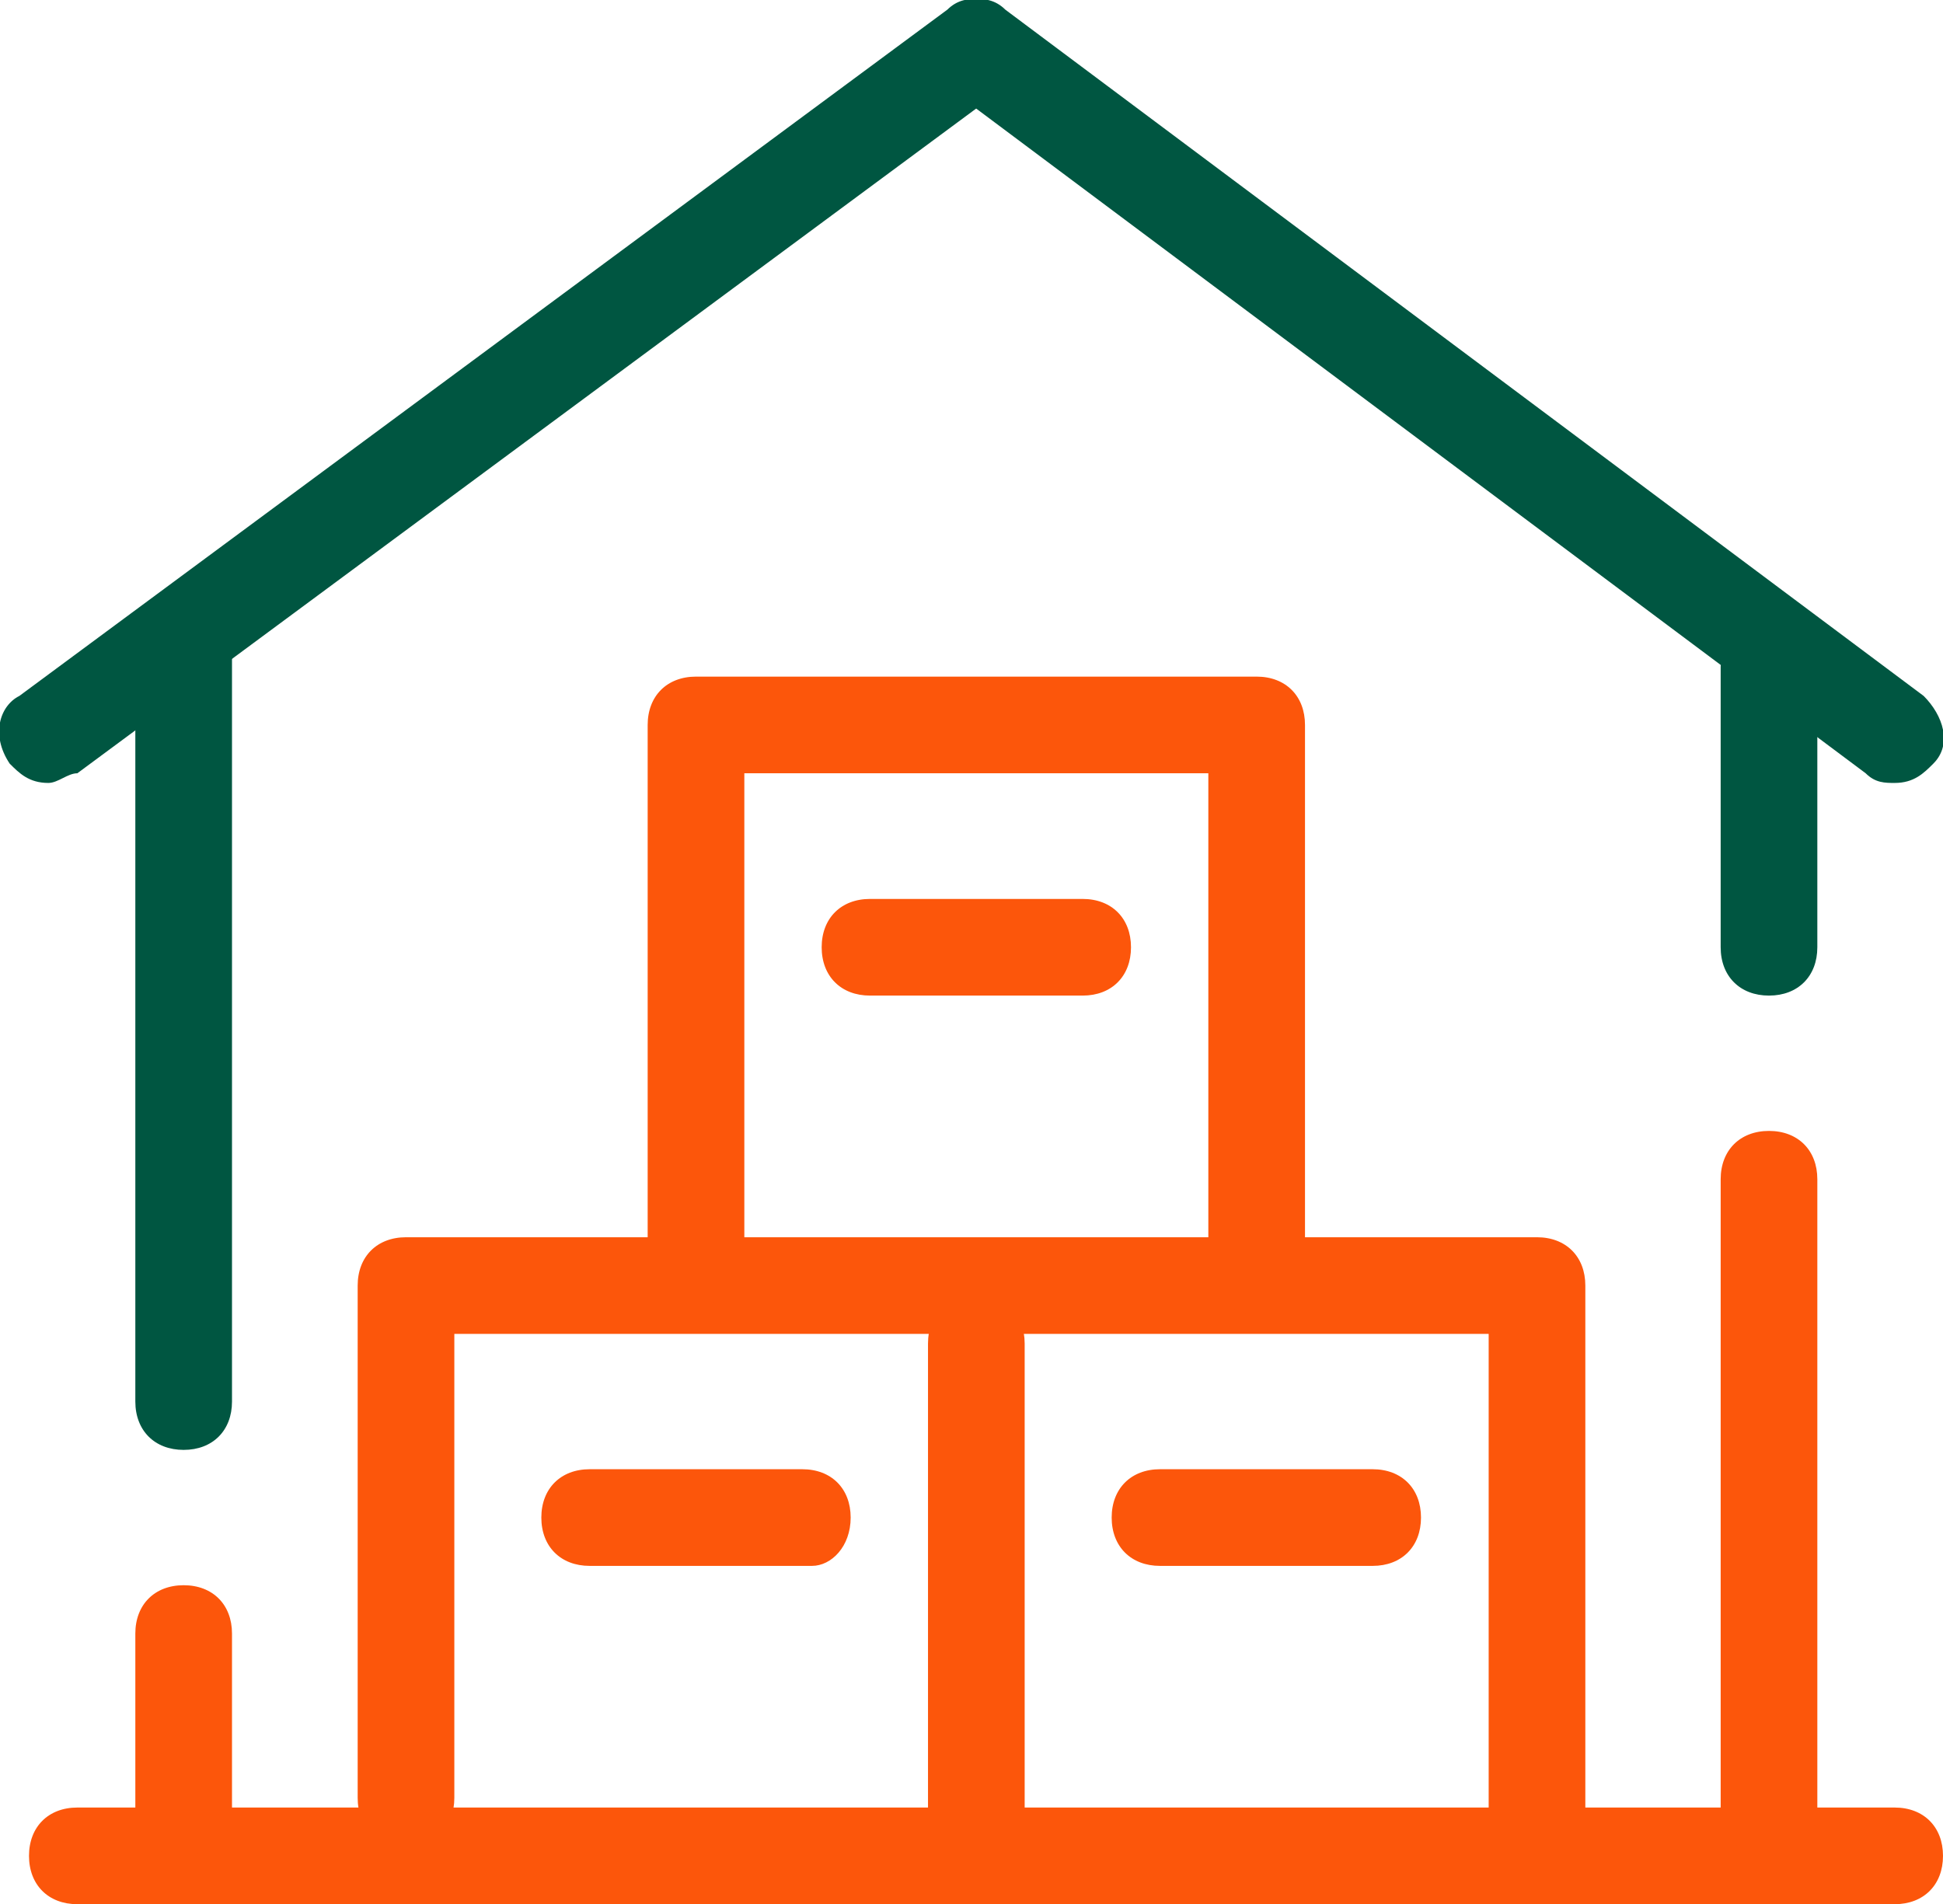
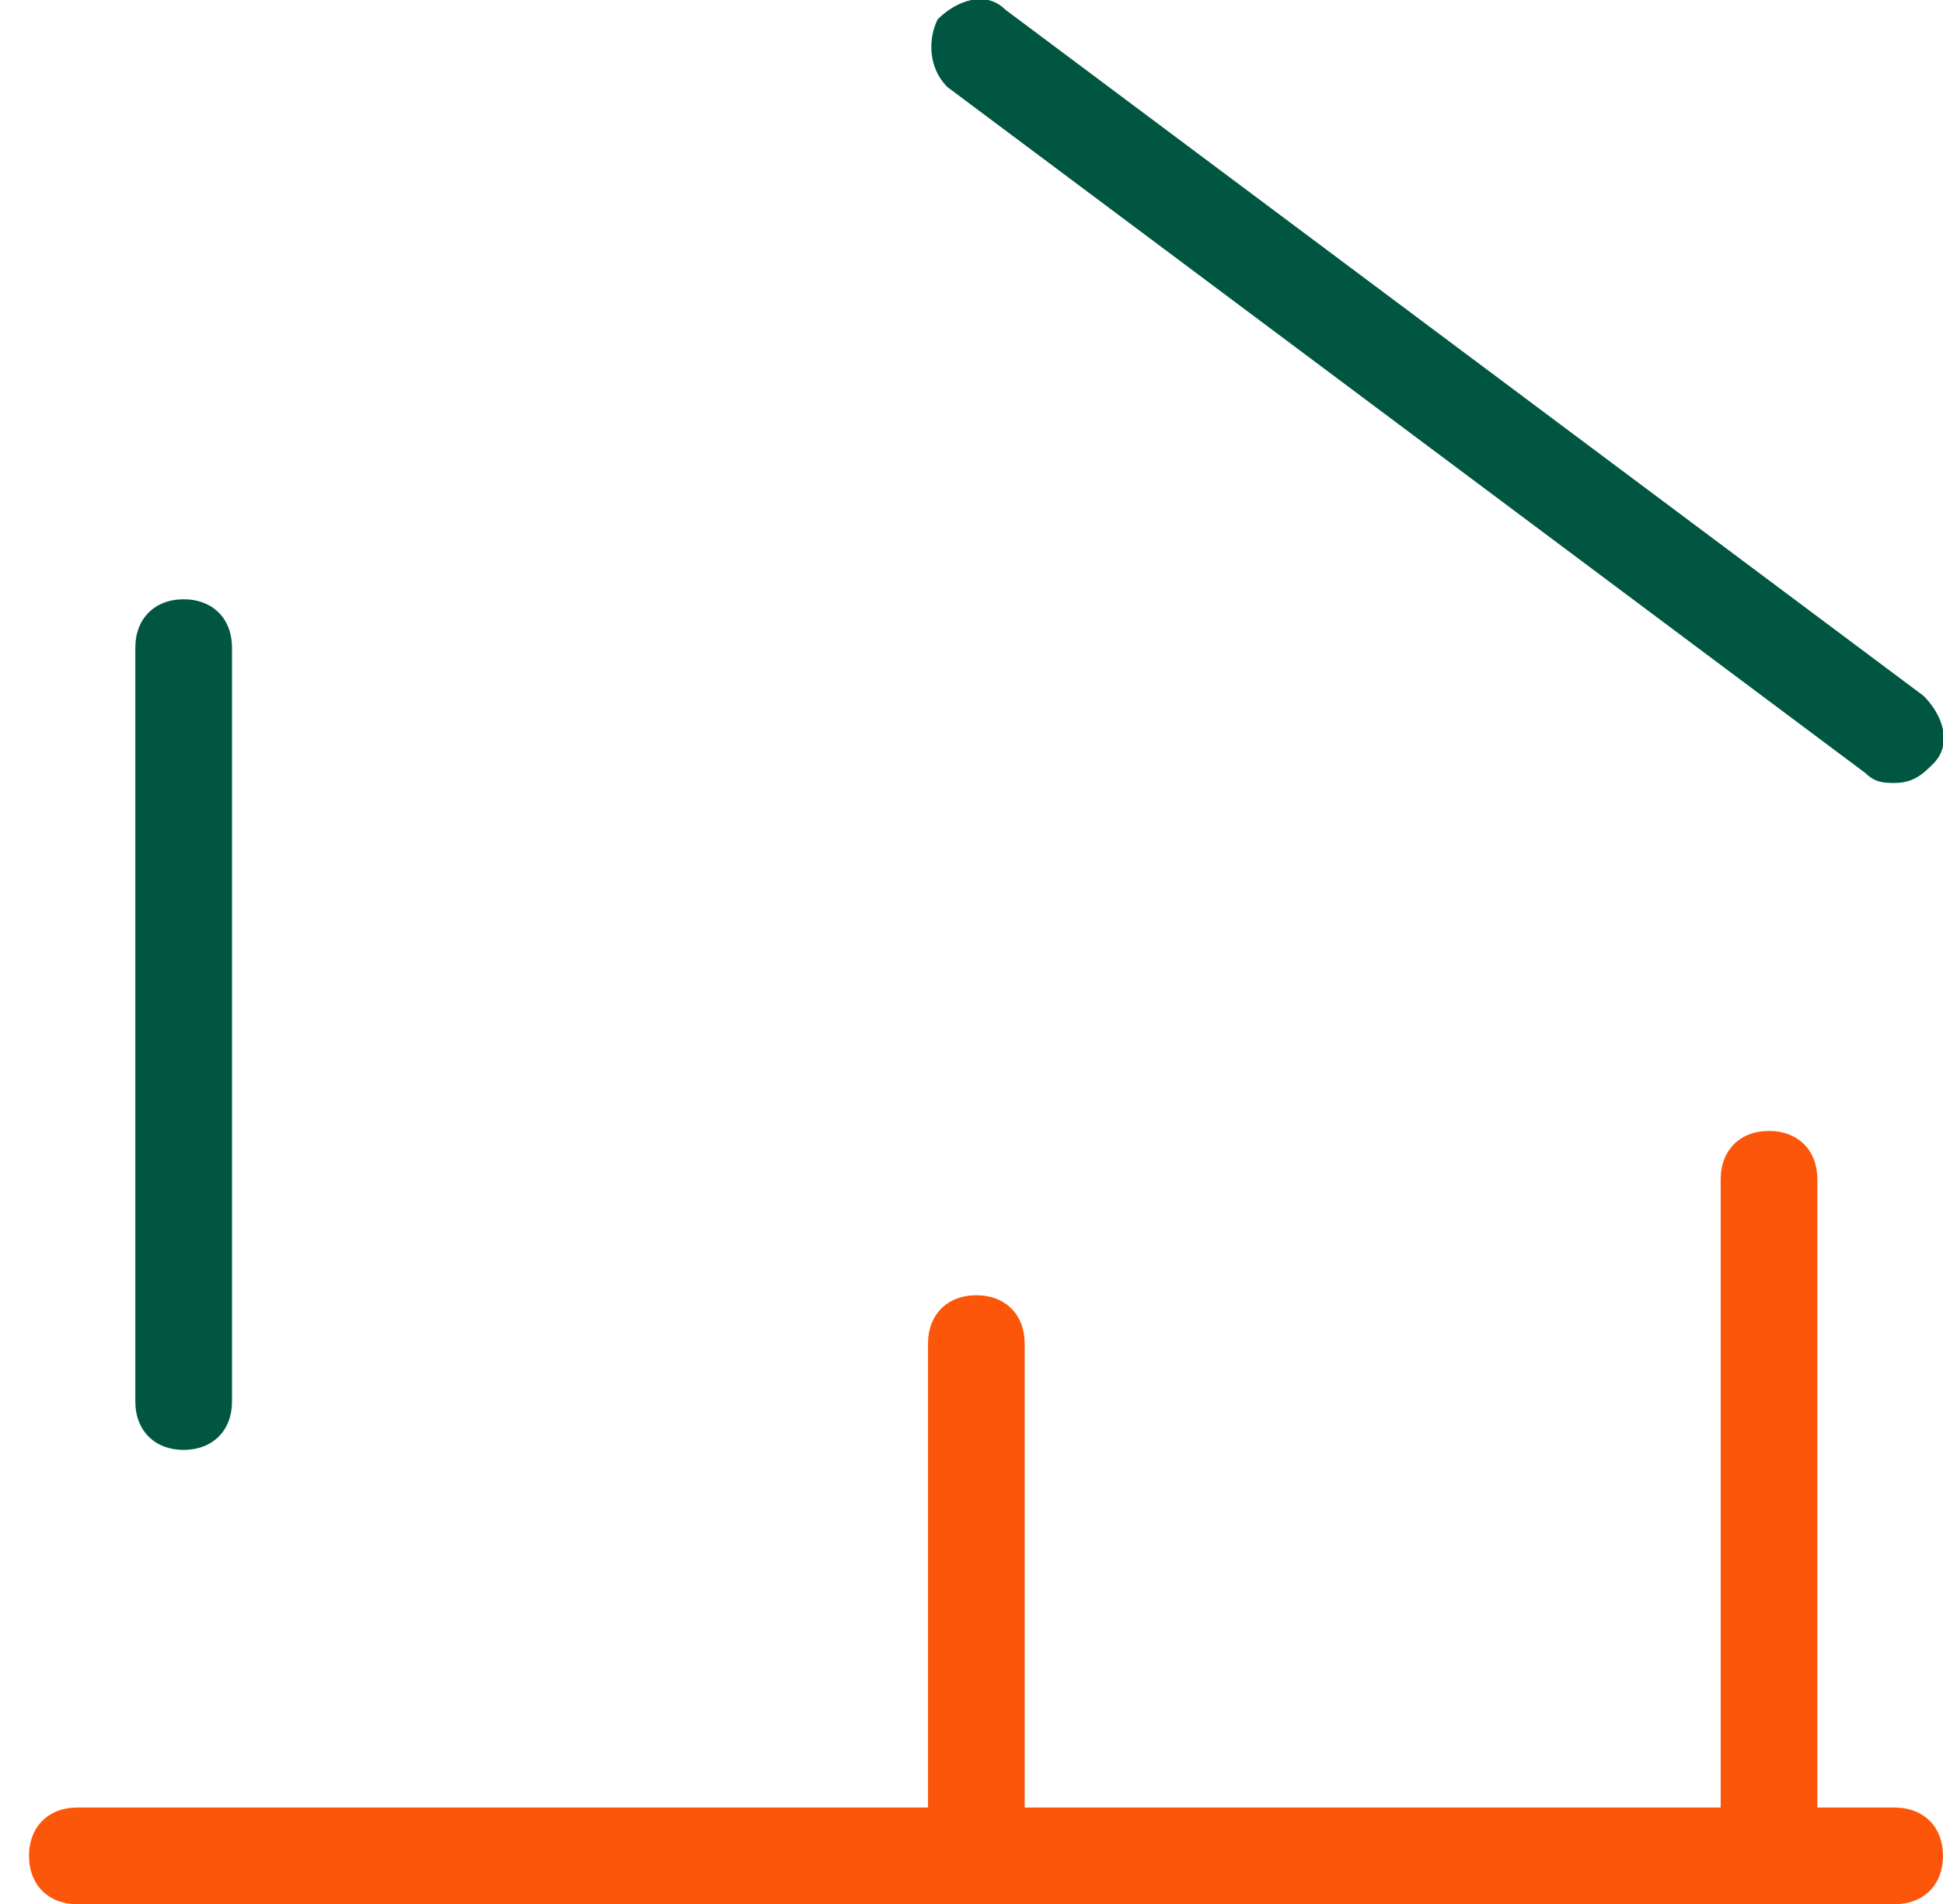
<svg xmlns="http://www.w3.org/2000/svg" xml:space="preserve" id="Calque_8" x="0" y="0" version="1.1" viewBox="0 0 20.1 19.7">
  <style>.st0{fill:#fc560b}.st1{fill:#005641}</style>
  <path d="M19.6 19.7H.8c-.3 0-.5-.2-.5-.5s.2-.5.5-.5h18.8c.3 0 .5.2.5.5s-.2.5-.5.5" class="st0" />
-   <path d="M18.3 10.3c-.3 0-.5-.2-.5-.5V6.9c0-.3.2-.5.5-.5s.5.2.5.5v2.9c0 .3-.2.5-.5.5" class="st1" />
  <path d="M18.3 19.2c-.3 0-.5-.2-.5-.5v-6.5c0-.3.2-.5.5-.5s.5.2.5.5v6.5c0 .3-.2.5-.5.5" class="st0" />
  <path d="M19.6 8.1c-.1 0-.2 0-.3-.1L9.8.9C9.6.7 9.6.4 9.7.2c.2-.2.5-.3.7-.1l9.5 7.1c.2.2.3.5.1.7-.1.1-.2.2-.4.2" class="st1" />
-   <path d="M.5 8.1c-.2 0-.3-.1-.4-.2-.2-.3-.1-.6.1-.7L9.8.1c.2-.2.5-.1.7.1.2.2.1.5-.1.7L.8 8c-.1 0-.2.1-.3.1" class="st1" />
  <path d="M1.9 15c-.3 0-.5-.2-.5-.5V6.7c0-.3.2-.5.5-.5s.5.2.5.5v7.8c0 .3-.2.5-.5.5" class="st1" />
-   <path d="M1.9 19.2c-.3 0-.5-.2-.5-.5v-1.8c0-.3.2-.5.5-.5s.5.2.5.5v1.8c0 .3-.2.5-.5.5M15.9 19.2c-.3 0-.5-.2-.5-.5v-4.9H4.7v4.8c0 .3-.2.5-.5.5s-.5-.2-.5-.5v-5.3c0-.3.2-.5.5-.5h11.7c.3 0 .5.2.5.5v5.4c0 .3-.2.5-.5.5" class="st0" />
  <path d="M10.1 19.5c-.3 0-.5-.2-.5-.5v-5.1c0-.3.2-.5.5-.5s.5.2.5.5V19c0 .2-.2.5-.5.5" class="st0" />
-   <path d="M13 13.6c-.3 0-.5-.2-.5-.5V8H7.7v5c0 .3-.2.5-.5.5s-.5-.2-.5-.5V7.5c0-.3.2-.5.5-.5H13c.3 0 .5.2.5.5v5.6c0 .2-.2.5-.5.5" class="st0" />
-   <path d="M11.2 10.3H9c-.3 0-.5-.2-.5-.5s.2-.5.5-.5h2.2c.3 0 .5.2.5.5s-.2.5-.5.5M8.4 16.2H6.1c-.3 0-.5-.2-.5-.5s.2-.5.5-.5h2.2c.3 0 .5.2.5.5s-.2.5-.4.5M14.2 16.2H12c-.3 0-.5-.2-.5-.5s.2-.5.5-.5h2.2c.3 0 .5.2.5.5s-.2.5-.5.5" class="st0" />
</svg>